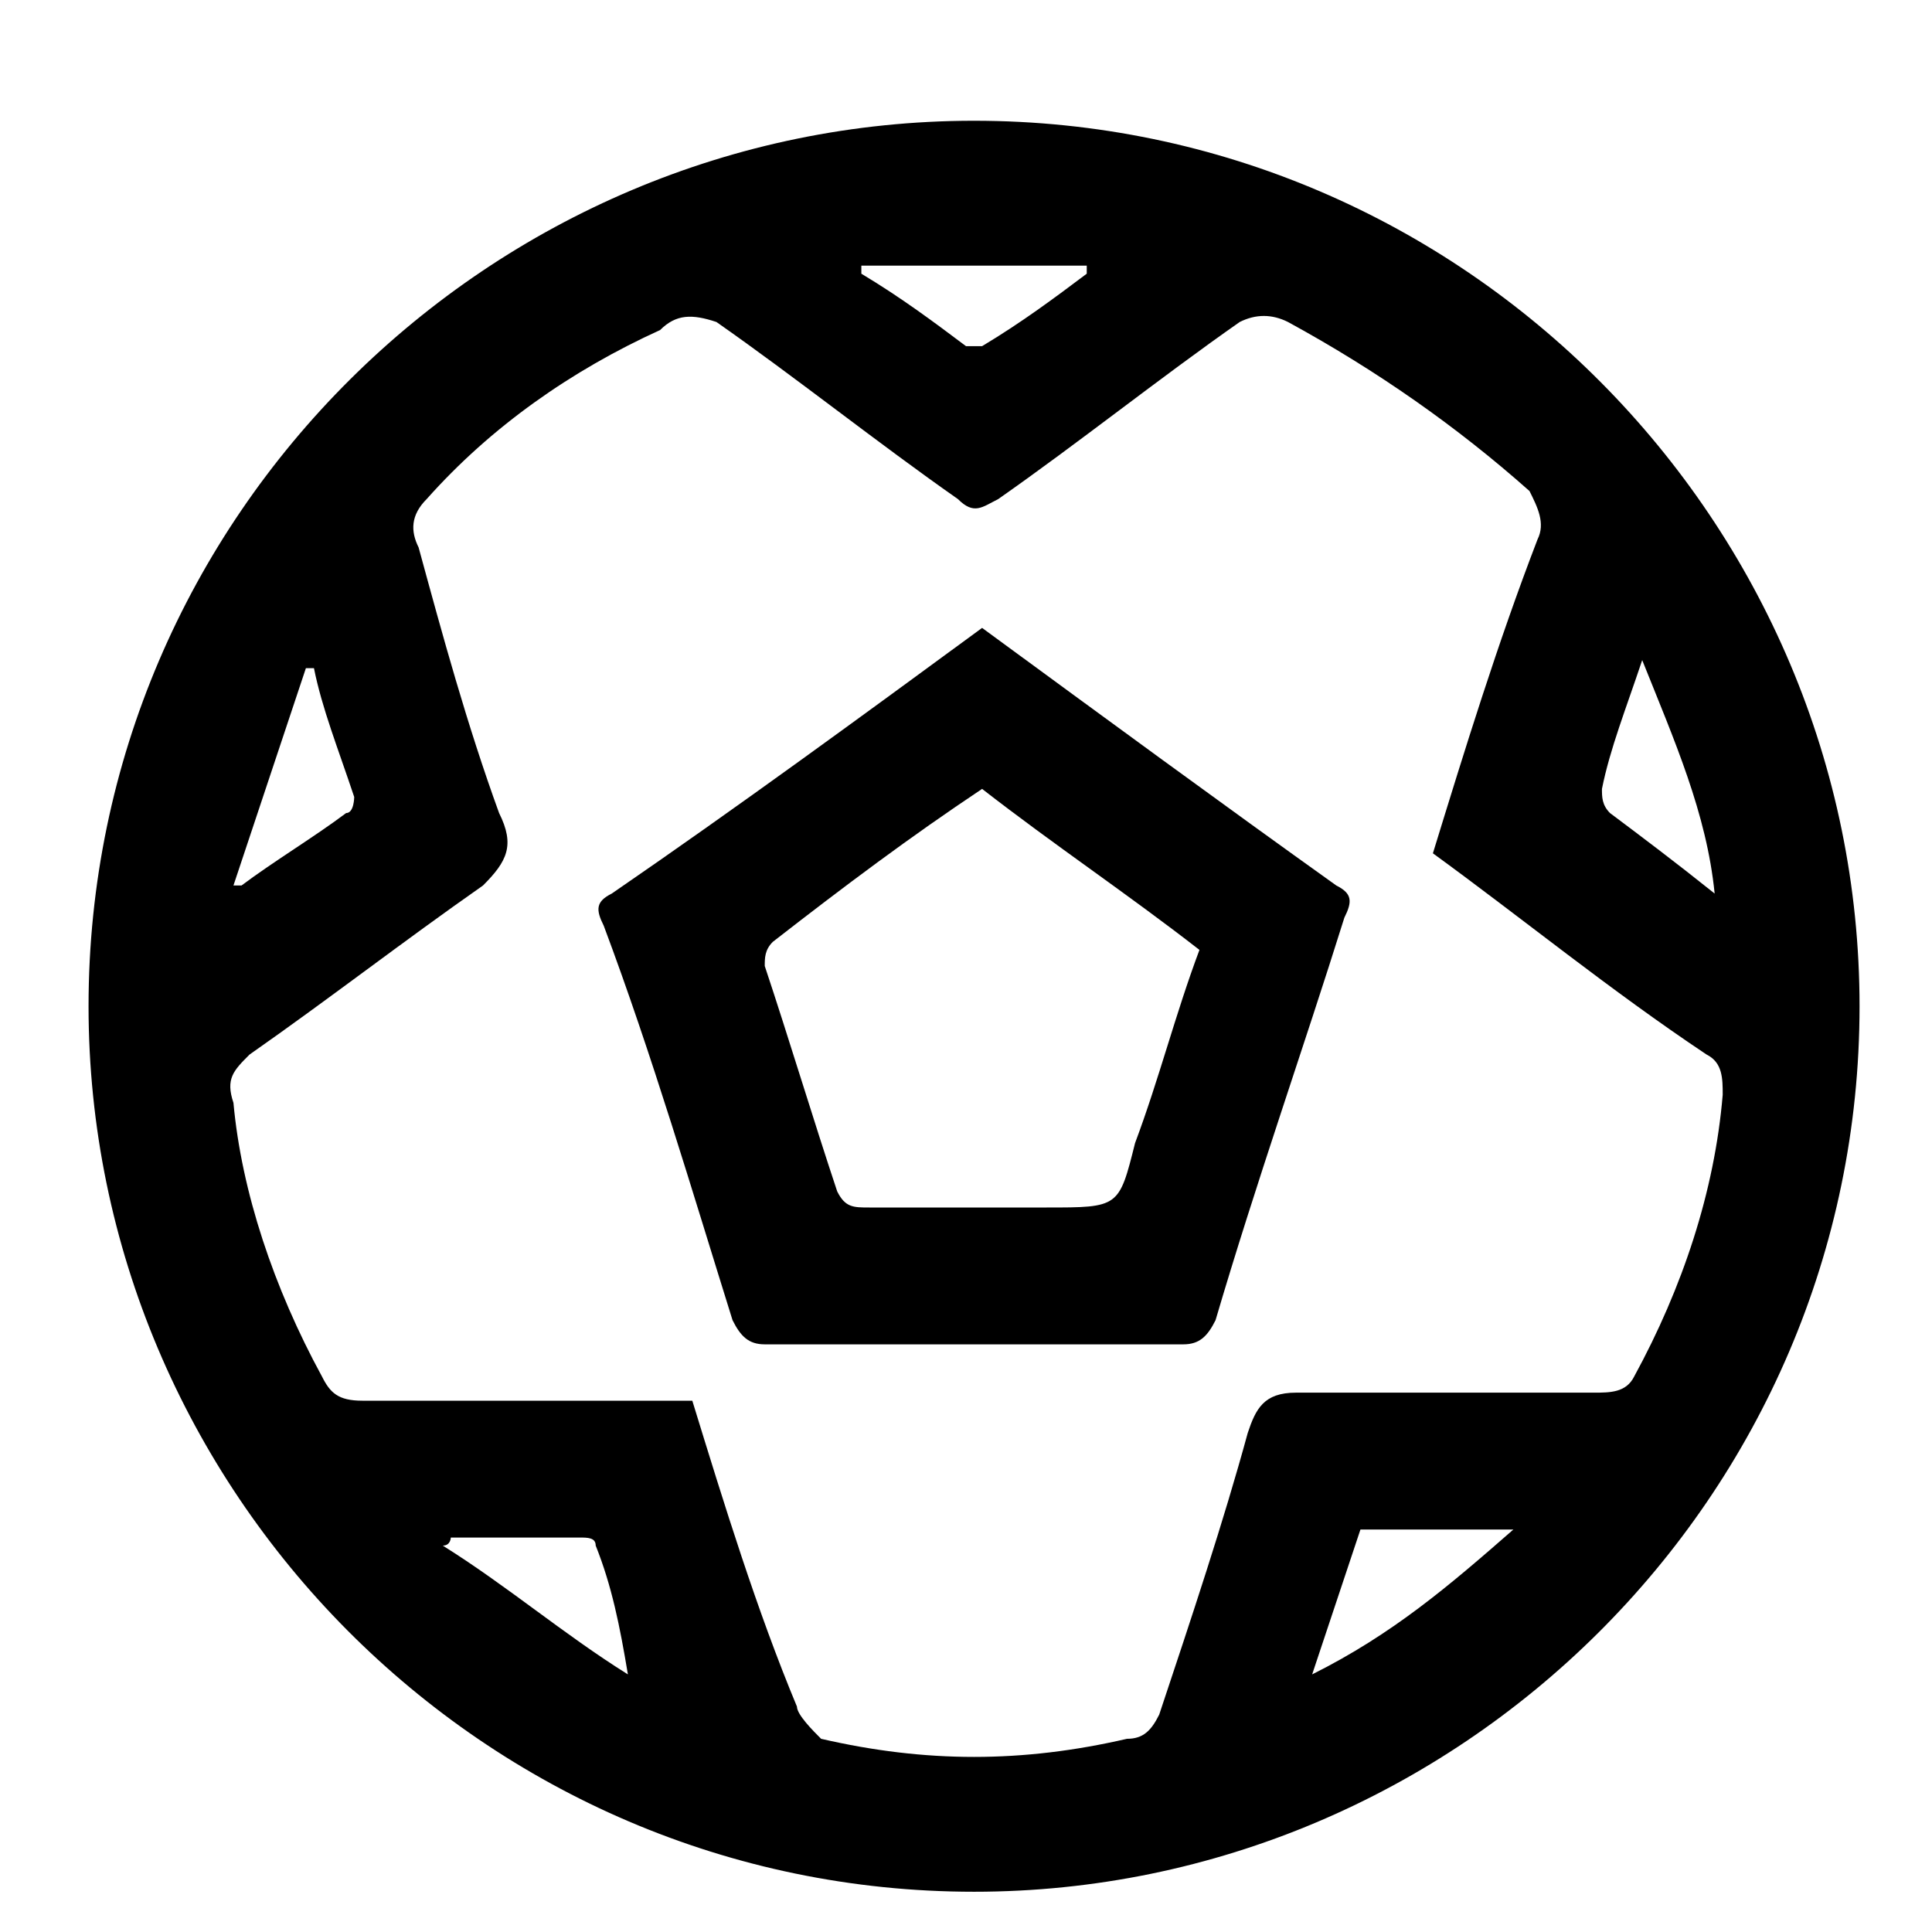
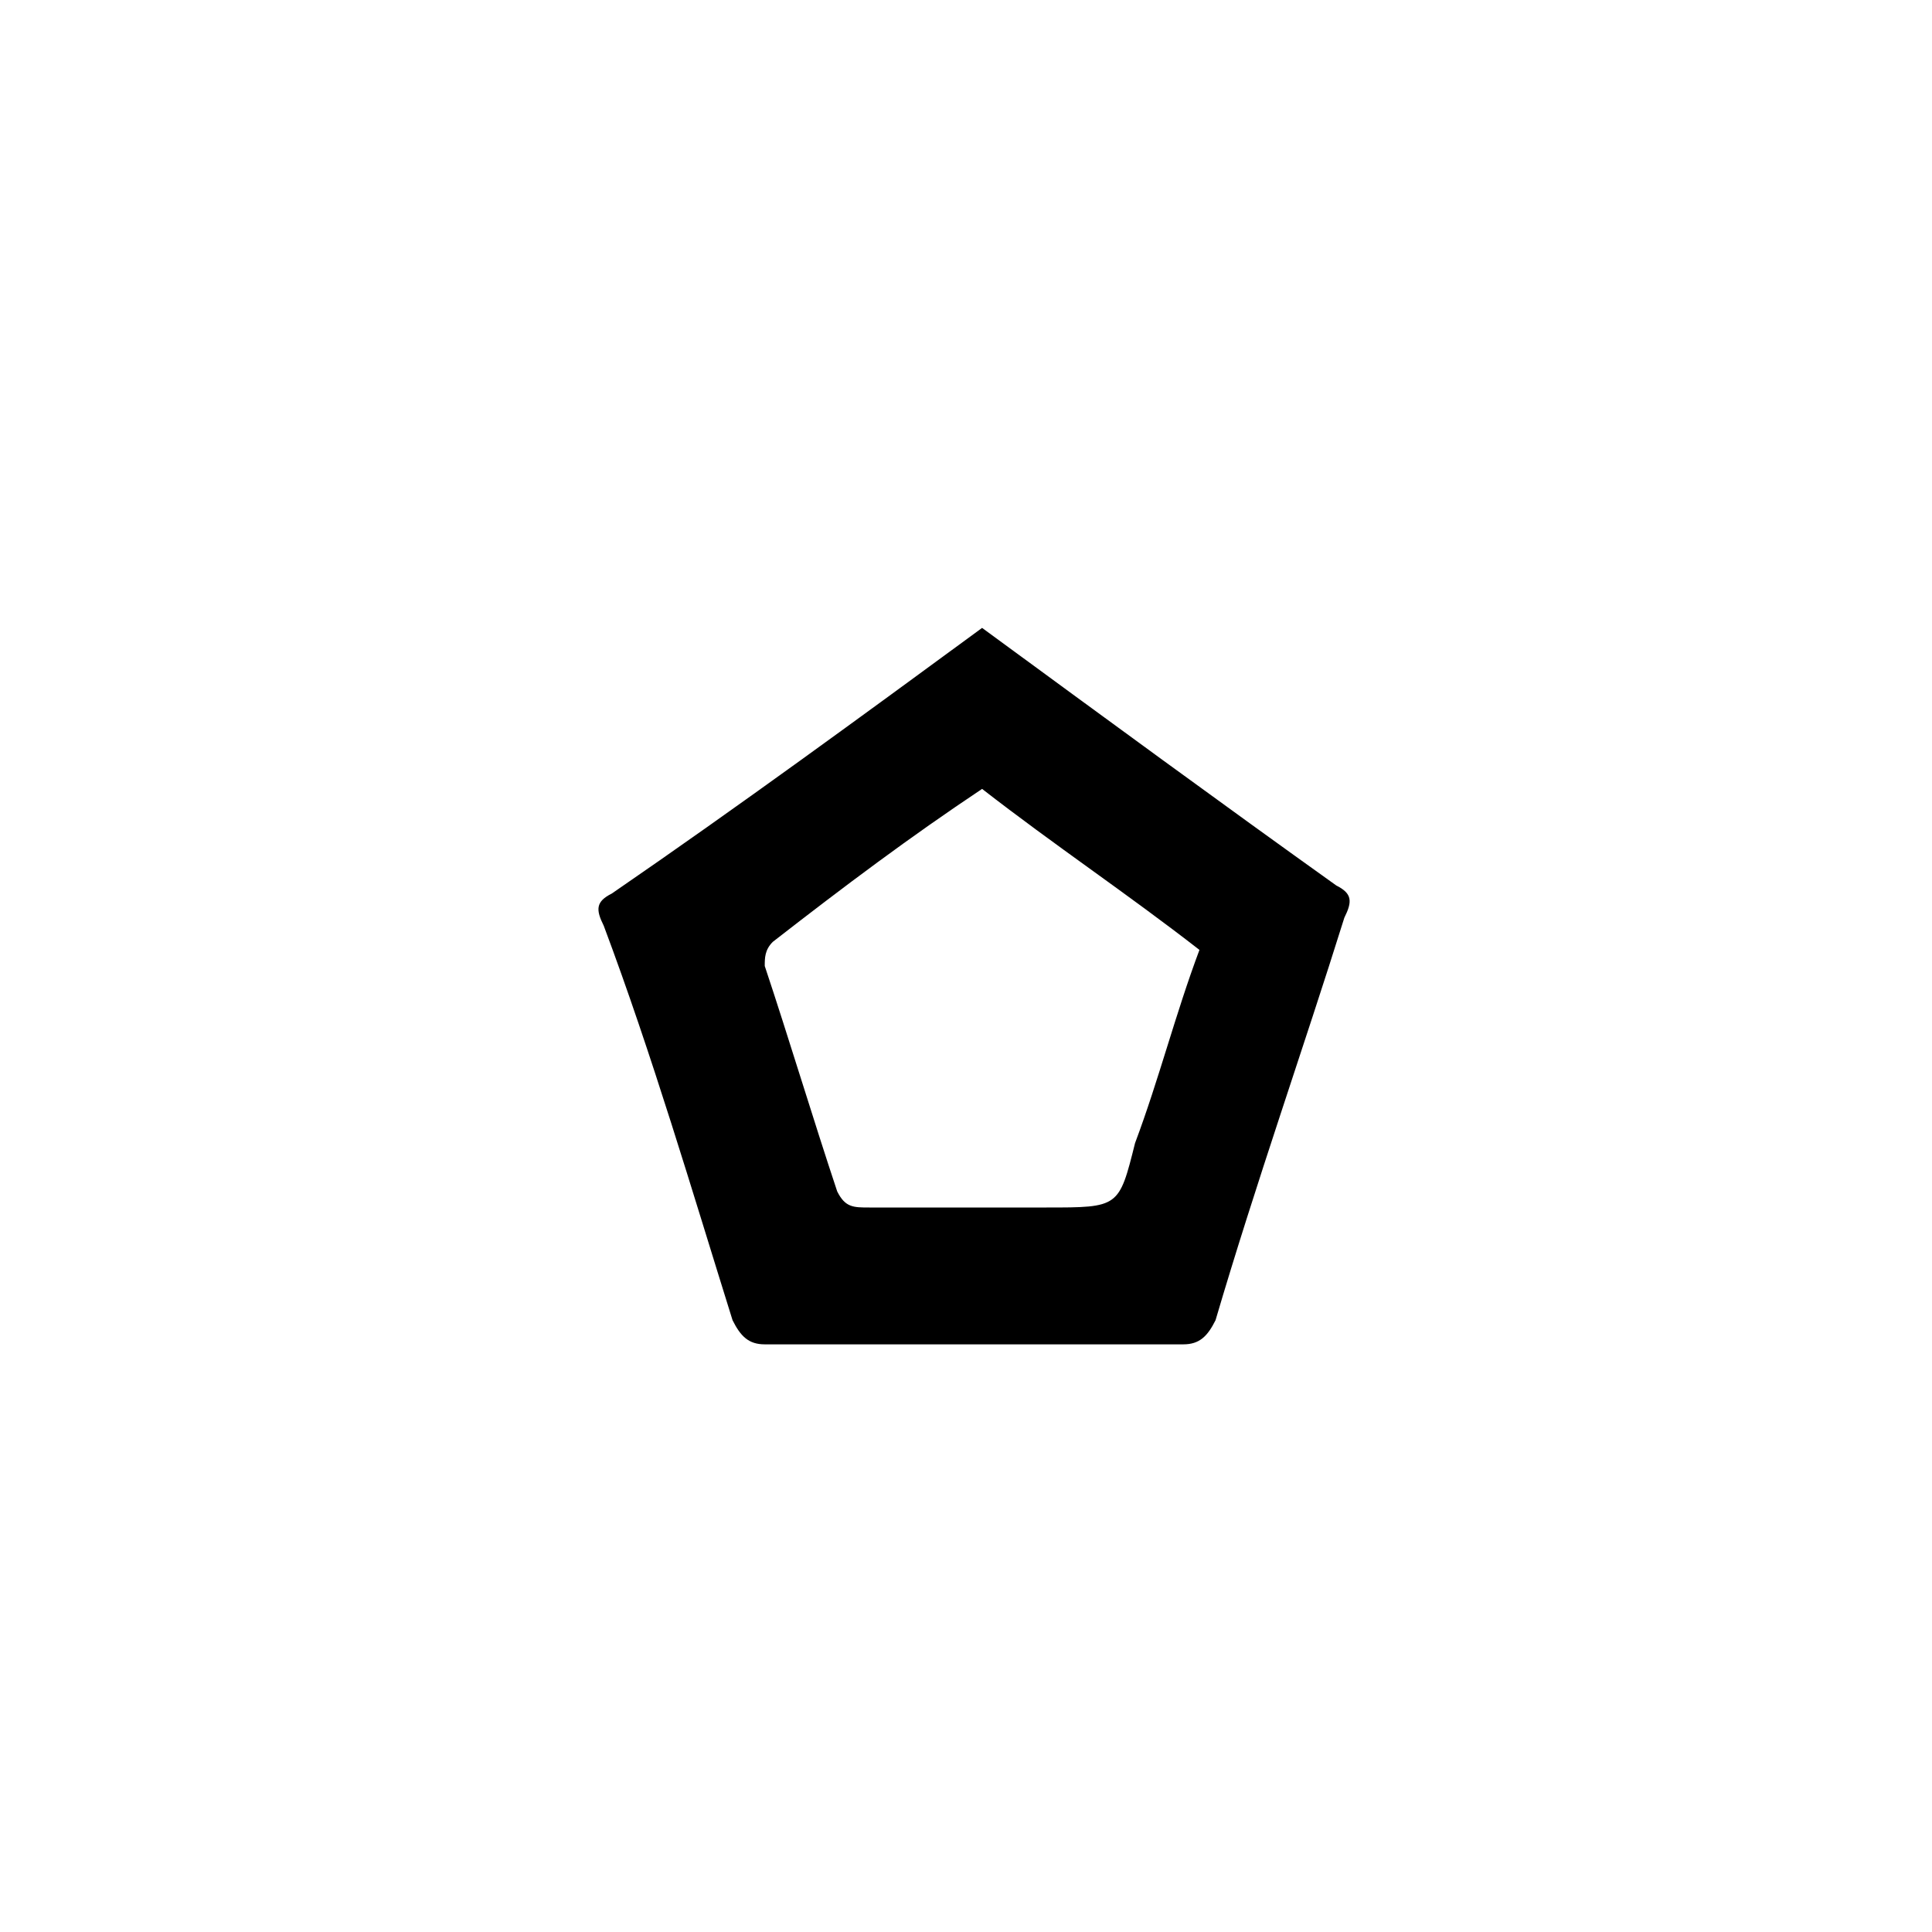
<svg xmlns="http://www.w3.org/2000/svg" version="1.1" id="Layer_1" x="0px" y="0px" viewBox="0 0 24 24" style="enable-background:new 0 0 24 24;" xml:space="preserve">
-   <path d="M1.1,12.5c0-6.1,5-11,11-11c6.1,0,11,5,11,11c0,6.1-5,11-11,11C6,23.5,1.1,18.5,1.1,12.5z M17.8,10.6 c0.4-1.3,0.8-2.6,1.3-3.9c0.1-0.2,0-0.4-0.1-0.6C18.1,5.3,17.1,4.6,16,4c-0.2-0.1-0.4-0.1-0.6,0c-1,0.7-2,1.5-3,2.2 c-0.2,0.1-0.3,0.2-0.5,0c-1-0.7-2-1.5-3-2.2C8.6,3.9,8.4,3.9,8.2,4.1C7.1,4.6,6.1,5.3,5.3,6.2C5.1,6.4,5.1,6.6,5.2,6.8 C5.5,7.9,5.8,9,6.2,10.1C6.4,10.5,6.3,10.7,6,11c-1,0.7-1.9,1.4-2.9,2.1c-0.2,0.2-0.3,0.3-0.2,0.6C3,14.8,3.4,16,4,17.1 c0.1,0.2,0.2,0.3,0.5,0.3c1.2,0,2.5,0,3.7,0c0.1,0,0.3,0,0.4,0C9,18.7,9.4,20,9.9,21.2c0,0.1,0.2,0.3,0.3,0.4c1.3,0.3,2.5,0.3,3.8,0 c0.2,0,0.3-0.1,0.4-0.3c0.4-1.2,0.8-2.4,1.1-3.5c0.1-0.3,0.2-0.5,0.6-0.5c1.2,0,2.5,0,3.7,0c0.2,0,0.4,0,0.5-0.2 c0.6-1.1,1-2.3,1.1-3.5c0-0.2,0-0.4-0.2-0.5C20,12.3,18.9,11.4,17.8,10.6z M16.3,20.8c1-0.5,1.7-1.1,2.5-1.8c-0.7,0-1.3,0-1.9,0 C16.7,19.6,16.5,20.2,16.3,20.8z M21.3,11.1c-0.1-1-0.5-1.9-0.9-2.9c-0.2,0.6-0.4,1.1-0.5,1.6c0,0.1,0,0.2,0.1,0.3 C20.4,10.4,20.8,10.7,21.3,11.1z M7.8,20.8C7.8,20.8,7.9,20.8,7.8,20.8c-0.1-0.6-0.2-1.1-0.4-1.6c0-0.1-0.1-0.1-0.2-0.1 c-0.5,0-1.1,0-1.6,0c0,0,0,0.1-0.1,0.1C6.3,19.7,7,20.3,7.8,20.8z M2.9,11C2.9,11,3,11,3,11c0.4-0.3,0.9-0.6,1.3-0.9 c0.1,0,0.1-0.2,0.1-0.2C4.2,9.3,4,8.8,3.9,8.3c0,0-0.1,0-0.1,0C3.5,9.2,3.2,10.1,2.9,11z M13.5,3.4c0,0,0-0.1,0-0.1 c-0.9,0-1.8,0-2.8,0c0,0,0,0.1,0,0.1C11.2,3.7,11.6,4,12,4.3c0.1,0,0.2,0,0.2,0C12.7,4,13.1,3.7,13.5,3.4z" />
  <path d="M12.2,7.8c1.5,1.1,3,2.2,4.4,3.2c0.2,0.1,0.2,0.2,0.1,0.4c-0.5,1.6-1.1,3.3-1.6,5c-0.1,0.2-0.2,0.3-0.4,0.3 c-1.7,0-3.5,0-5.2,0c-0.2,0-0.3-0.1-0.4-0.3c-0.5-1.6-1-3.3-1.6-4.9c-0.1-0.2-0.1-0.3,0.1-0.4C9.2,10,10.7,8.9,12.2,7.8z M12.2,9.8 c-0.9,0.6-1.7,1.2-2.6,1.9c-0.1,0.1-0.1,0.2-0.1,0.3c0.3,0.9,0.6,1.9,0.9,2.8c0.1,0.2,0.2,0.2,0.4,0.2c0.7,0,1.5,0,2.2,0 c0.9,0,0.9,0,1.1-0.8c0.3-0.8,0.5-1.6,0.8-2.4C14,11.1,13.1,10.5,12.2,9.8z" />
</svg>